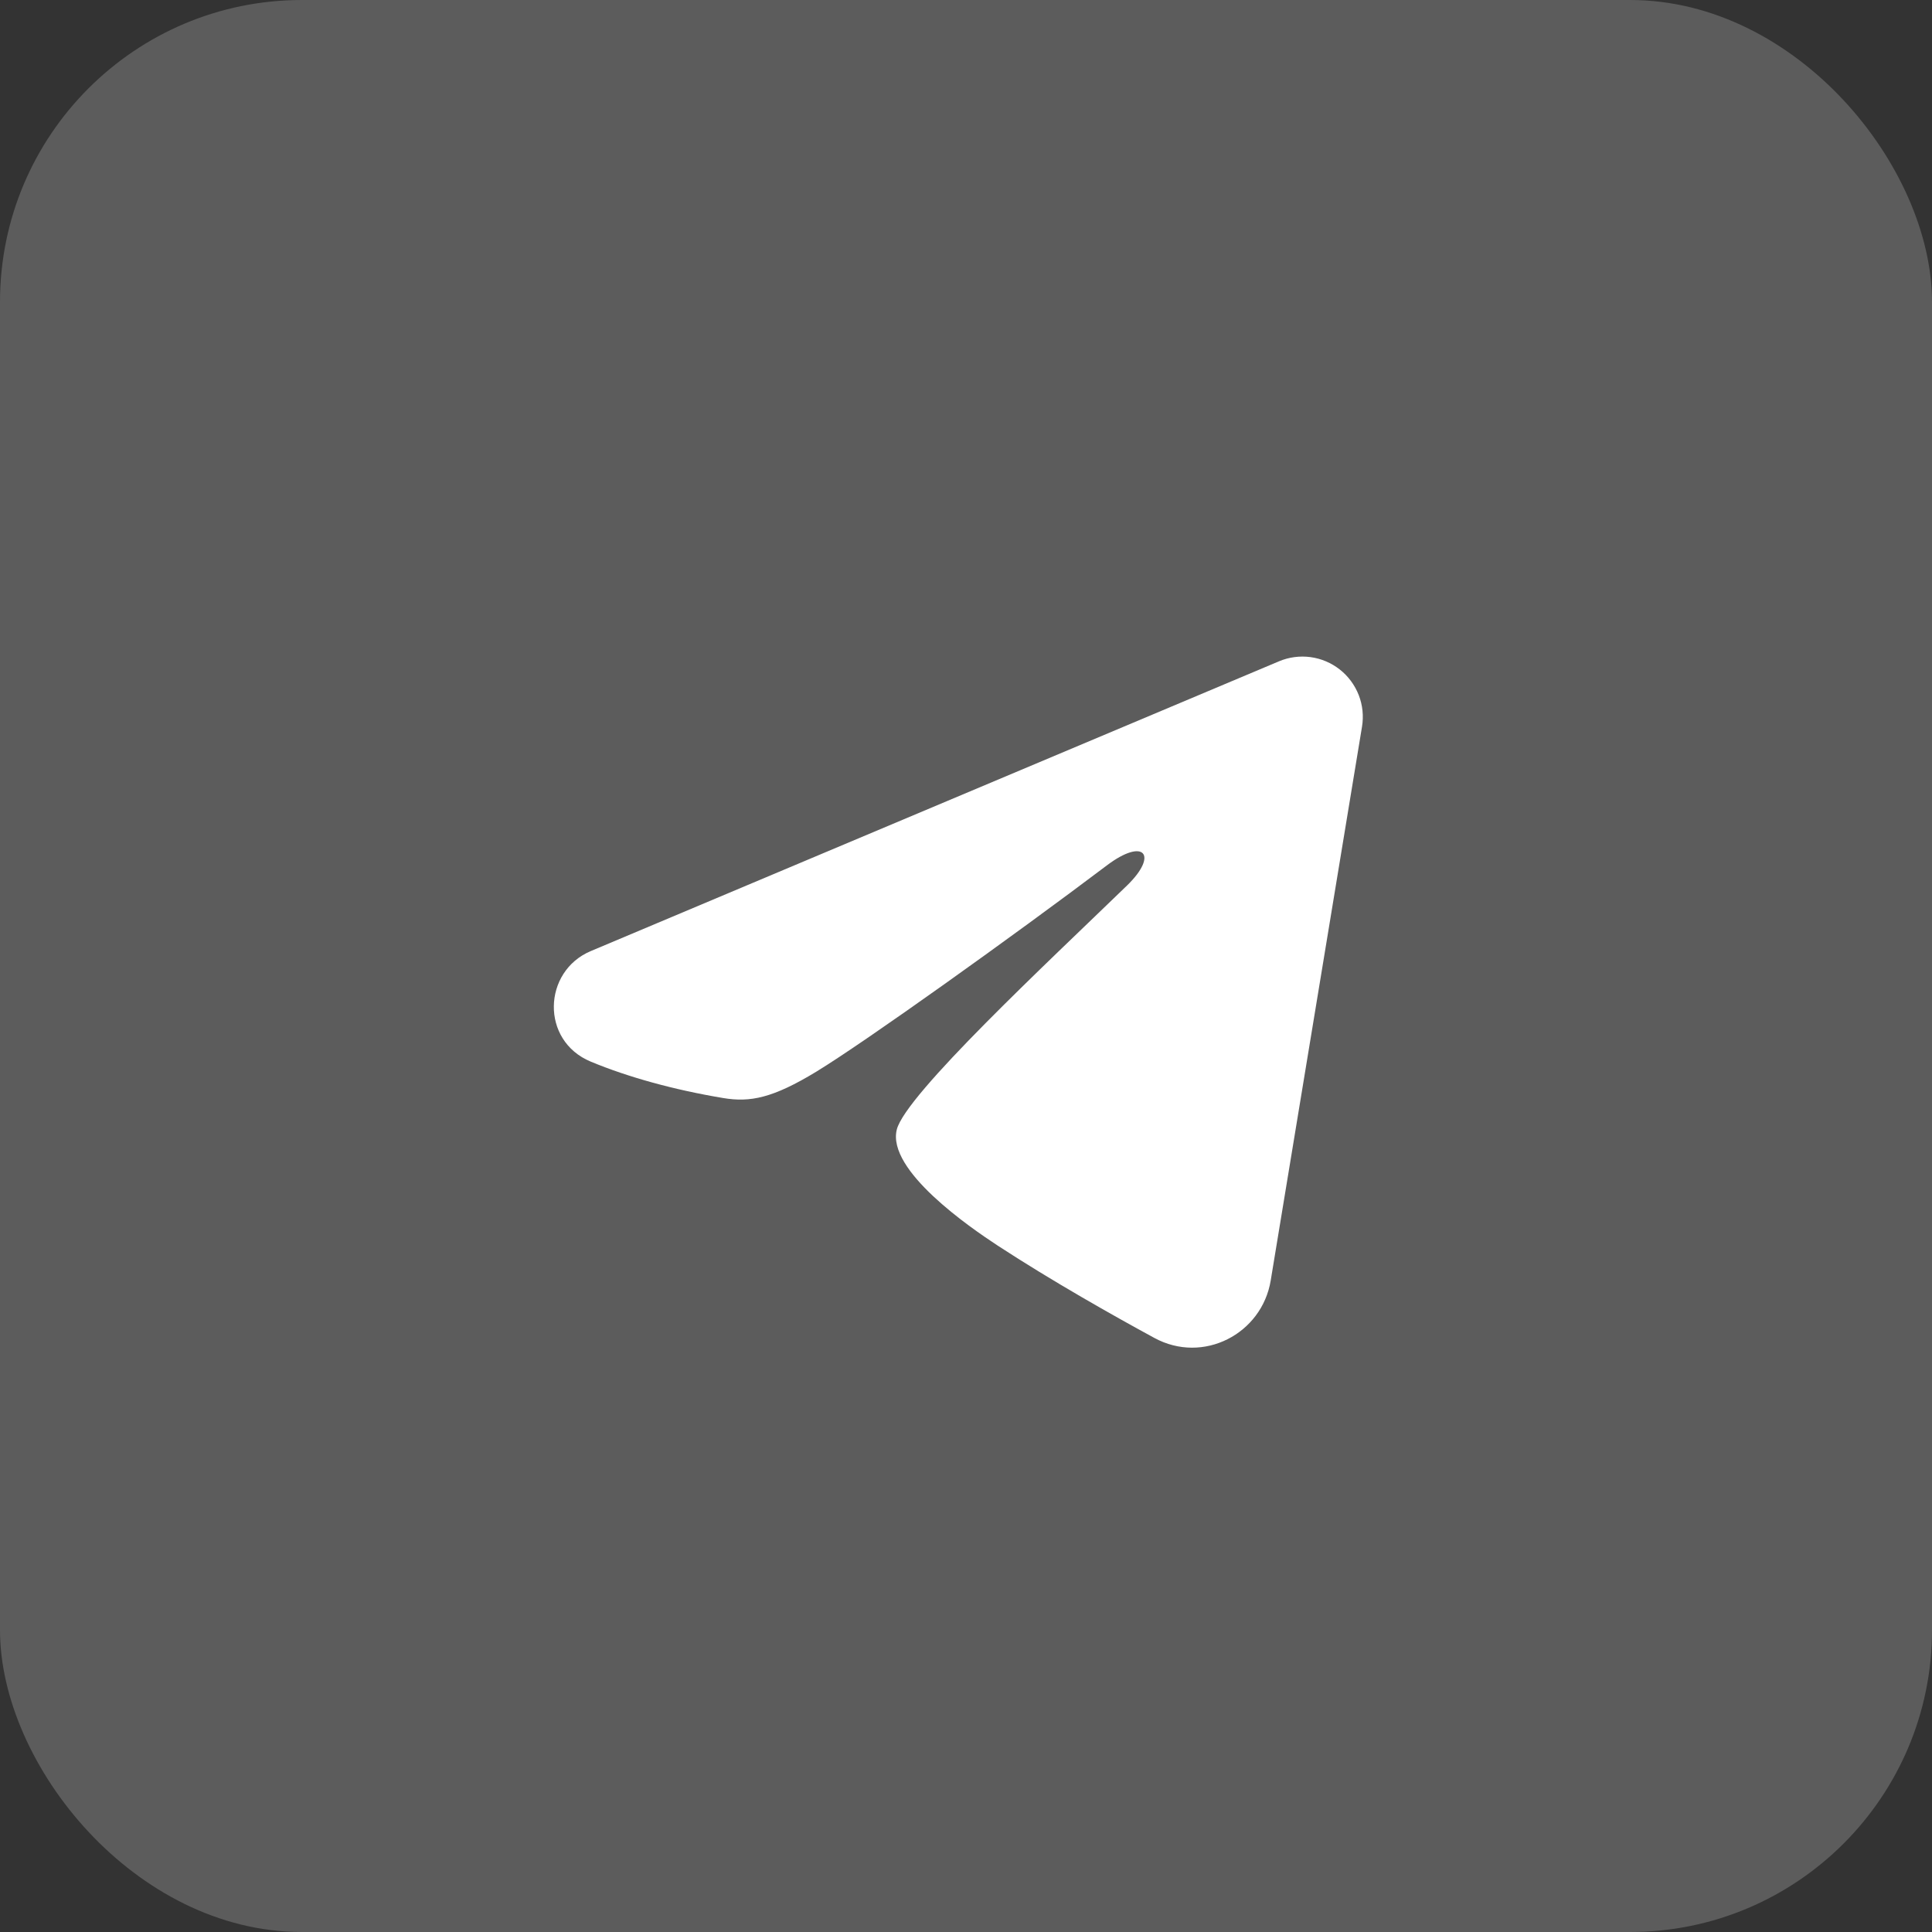
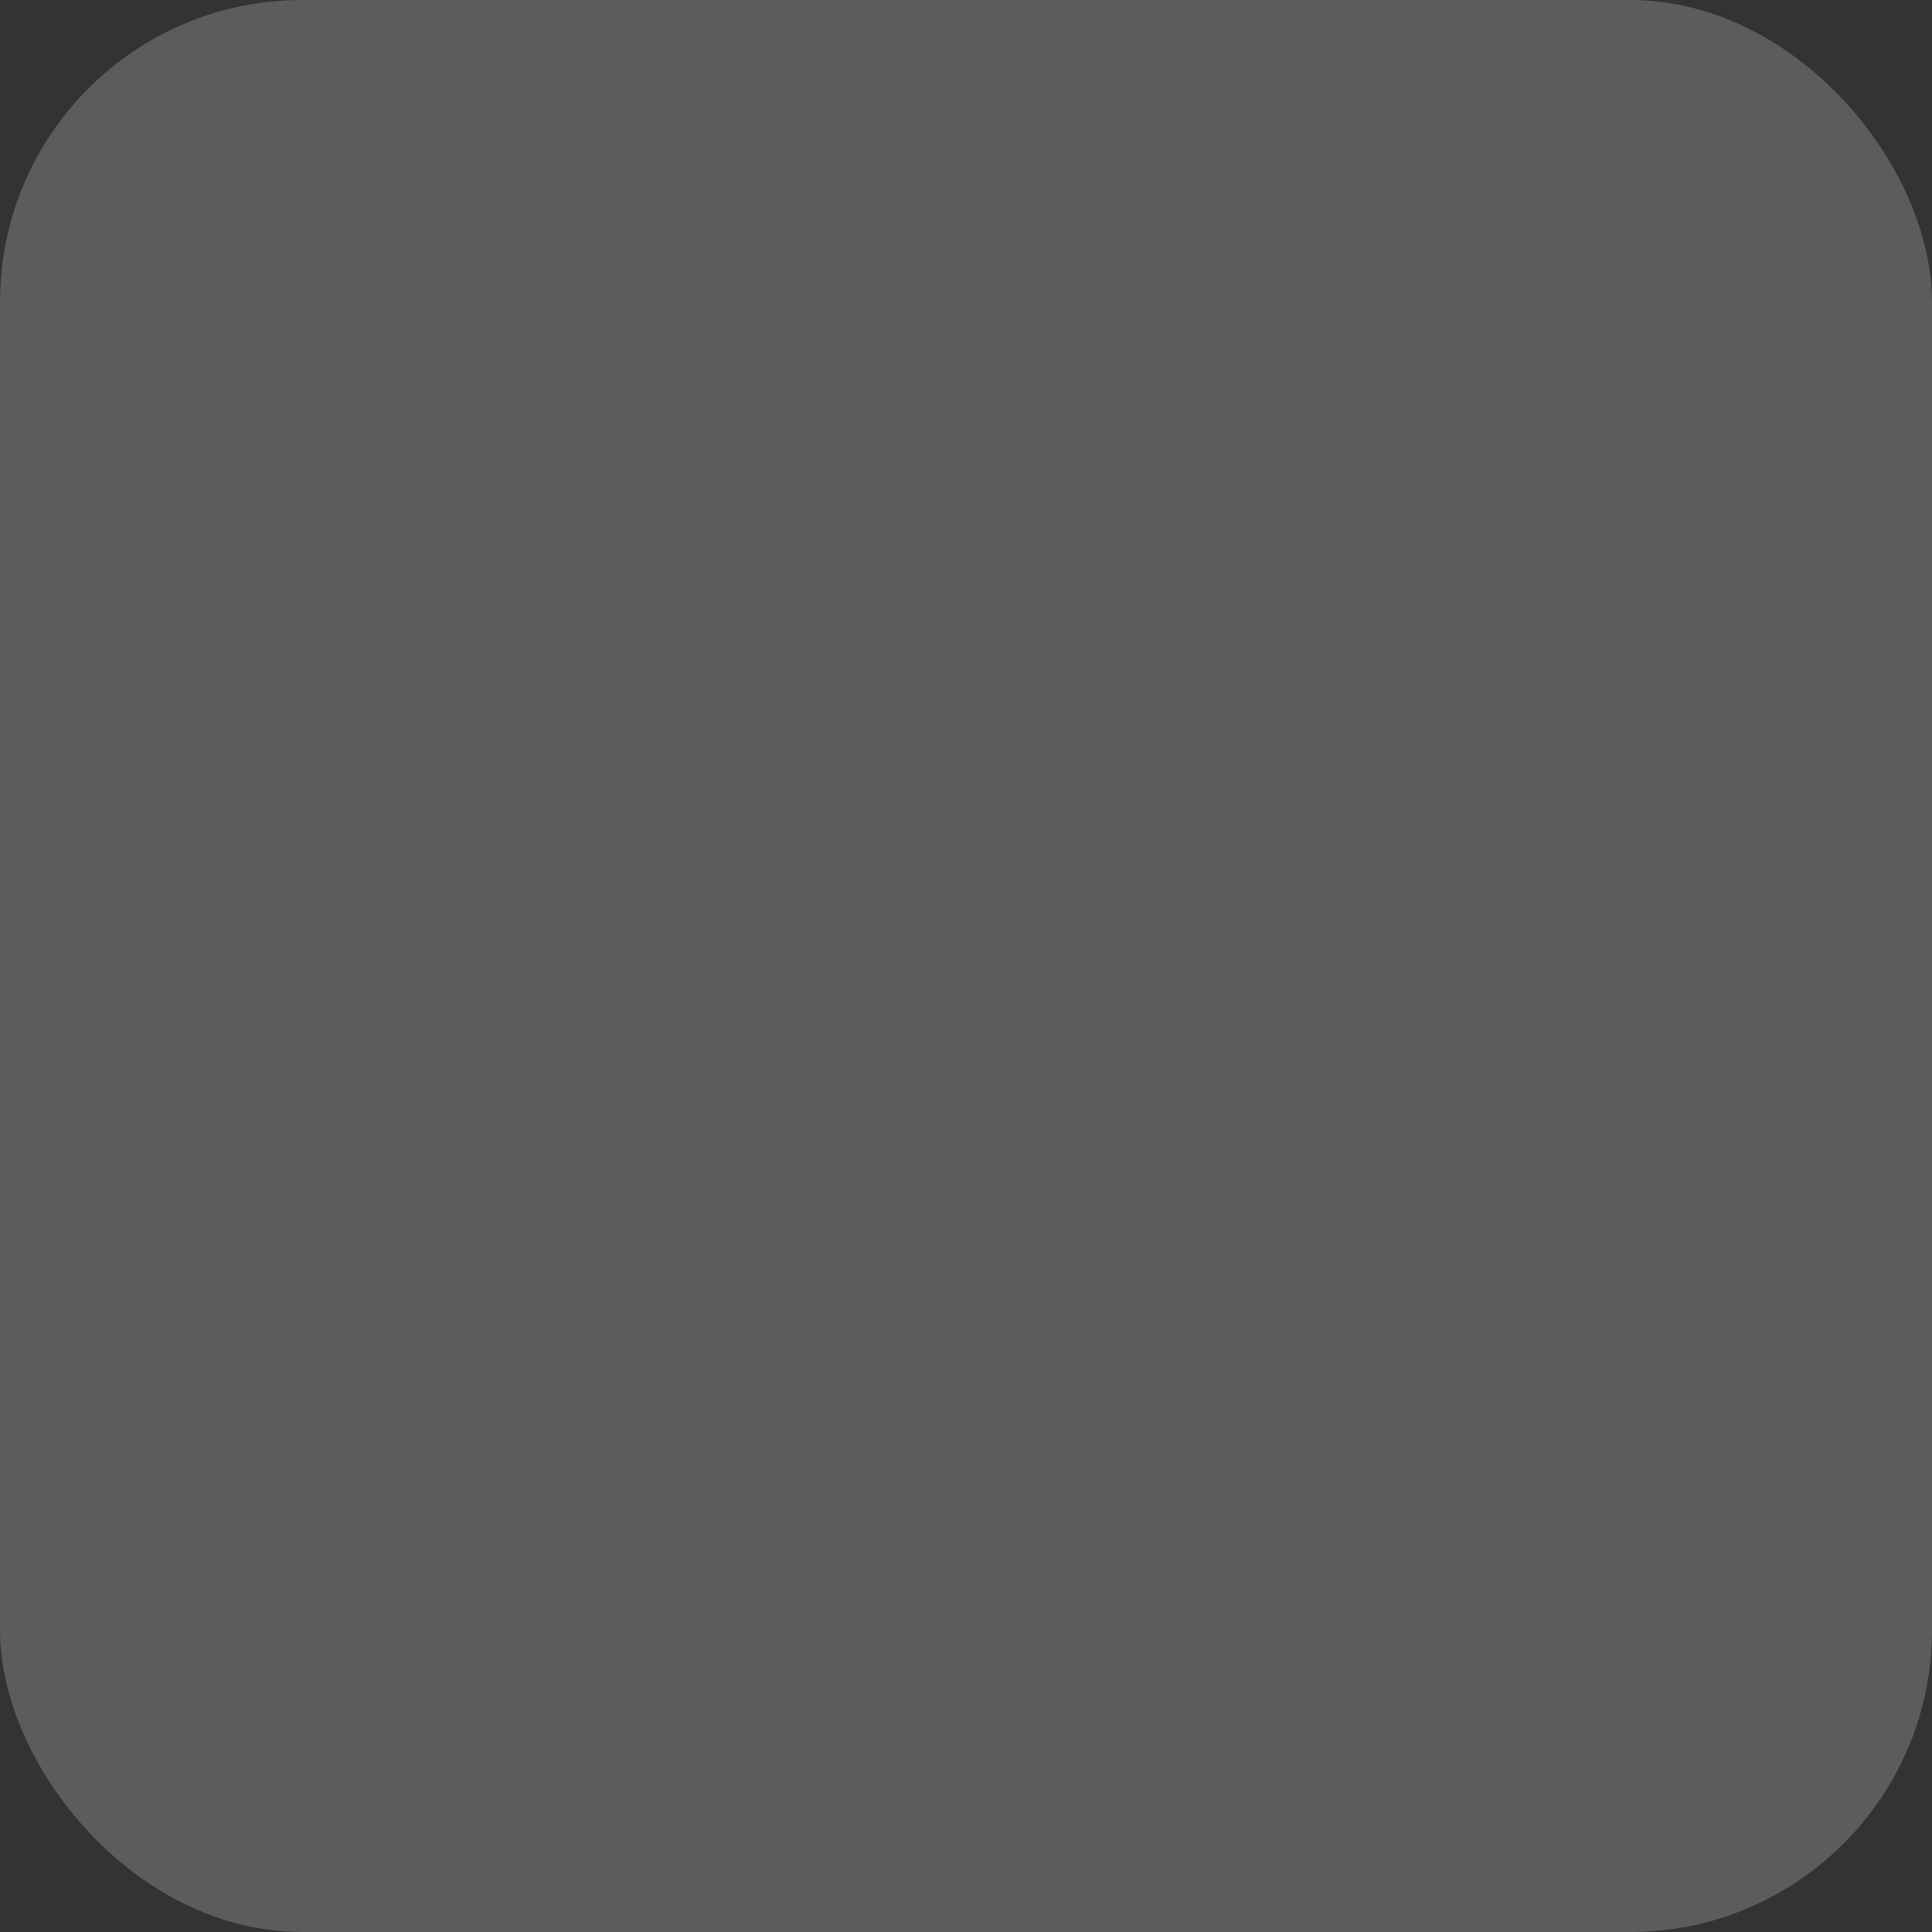
<svg xmlns="http://www.w3.org/2000/svg" width="32" height="32" viewBox="0 0 32 32" fill="none">
  <rect x="0" y="0" width="32" height="32" fill="#333333" stroke="none" />
  <rect width="32" height="32" rx="5" fill="white" fill-opacity="0.2" />
-   <path fill-rule="evenodd" clip-rule="evenodd" d="M21.185 10.953C21.349 10.884 21.53 10.86 21.707 10.884C21.884 10.908 22.051 10.979 22.192 11.09C22.332 11.2 22.44 11.347 22.505 11.513C22.57 11.68 22.588 11.861 22.559 12.037L21.047 21.209C20.901 22.093 19.93 22.601 19.119 22.16C18.44 21.791 17.432 21.223 16.525 20.631C16.072 20.334 14.683 19.384 14.854 18.708C15.001 18.13 17.334 15.958 18.667 14.667C19.191 14.159 18.952 13.867 18.334 14.333C16.799 15.492 14.335 17.254 13.521 17.75C12.802 18.187 12.427 18.262 11.979 18.187C11.162 18.051 10.404 17.841 9.785 17.584C8.949 17.237 8.99 16.088 9.785 15.753L21.185 10.953Z" fill="white" />
</svg>